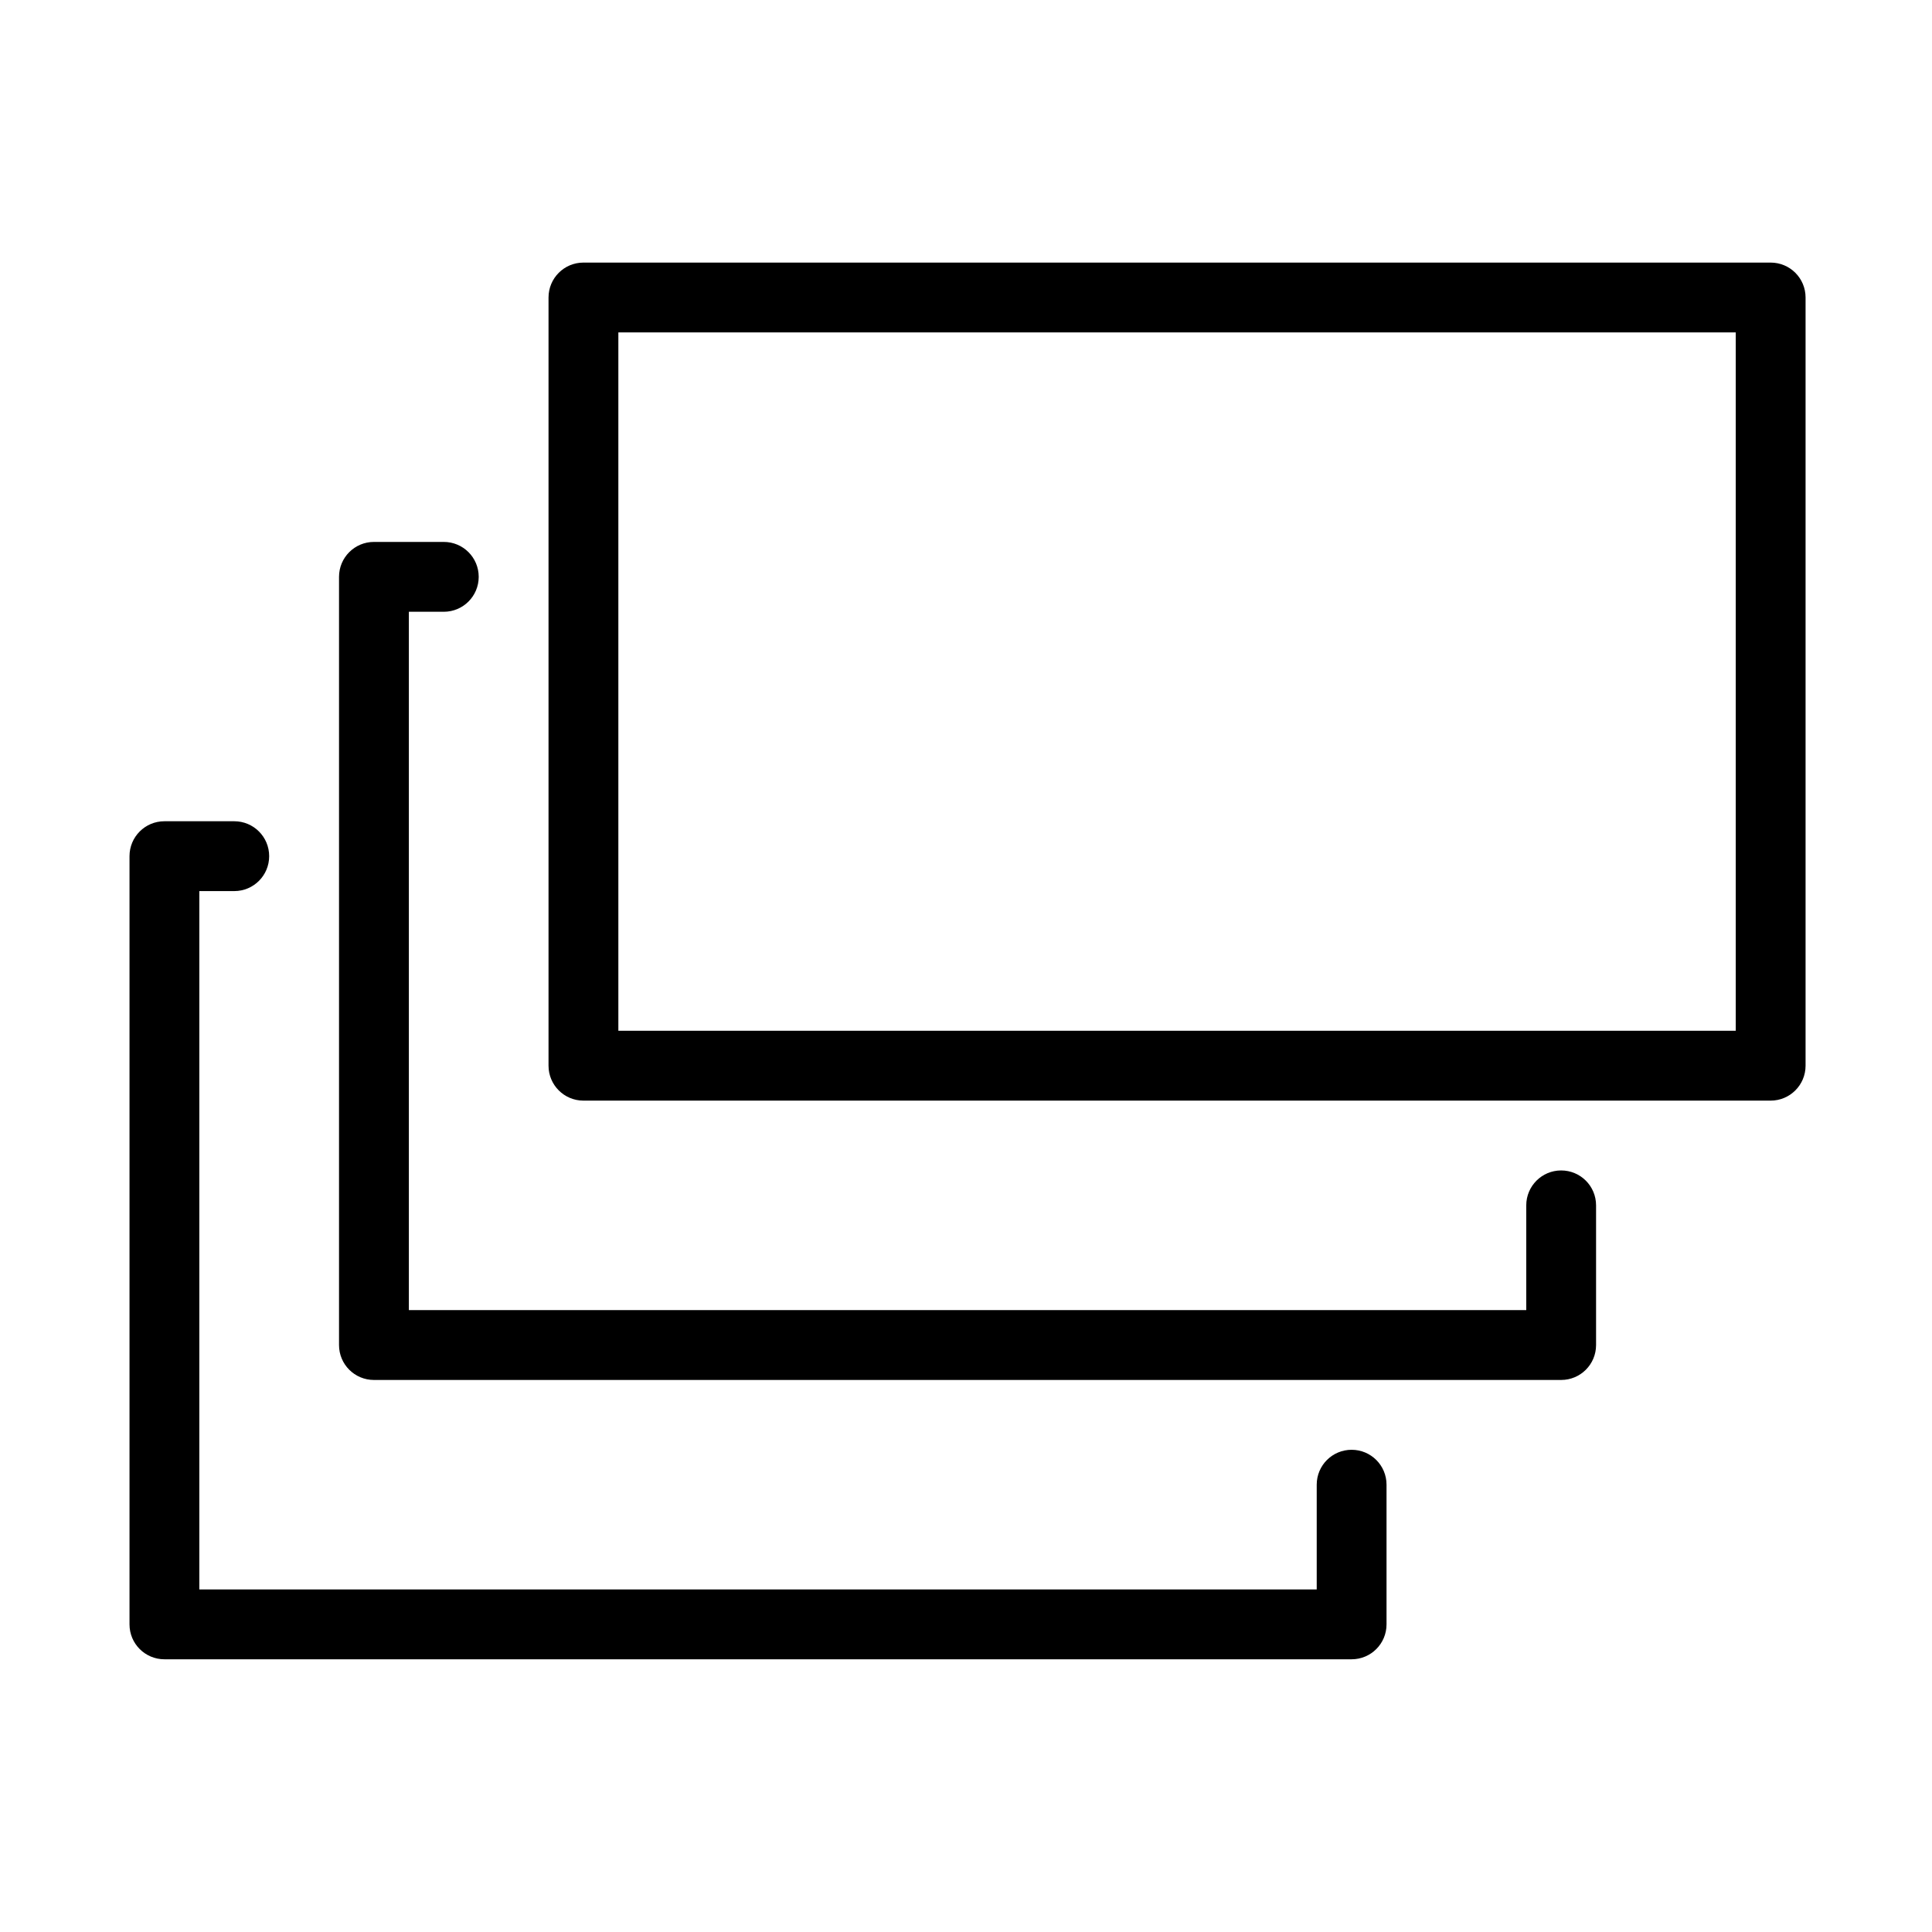
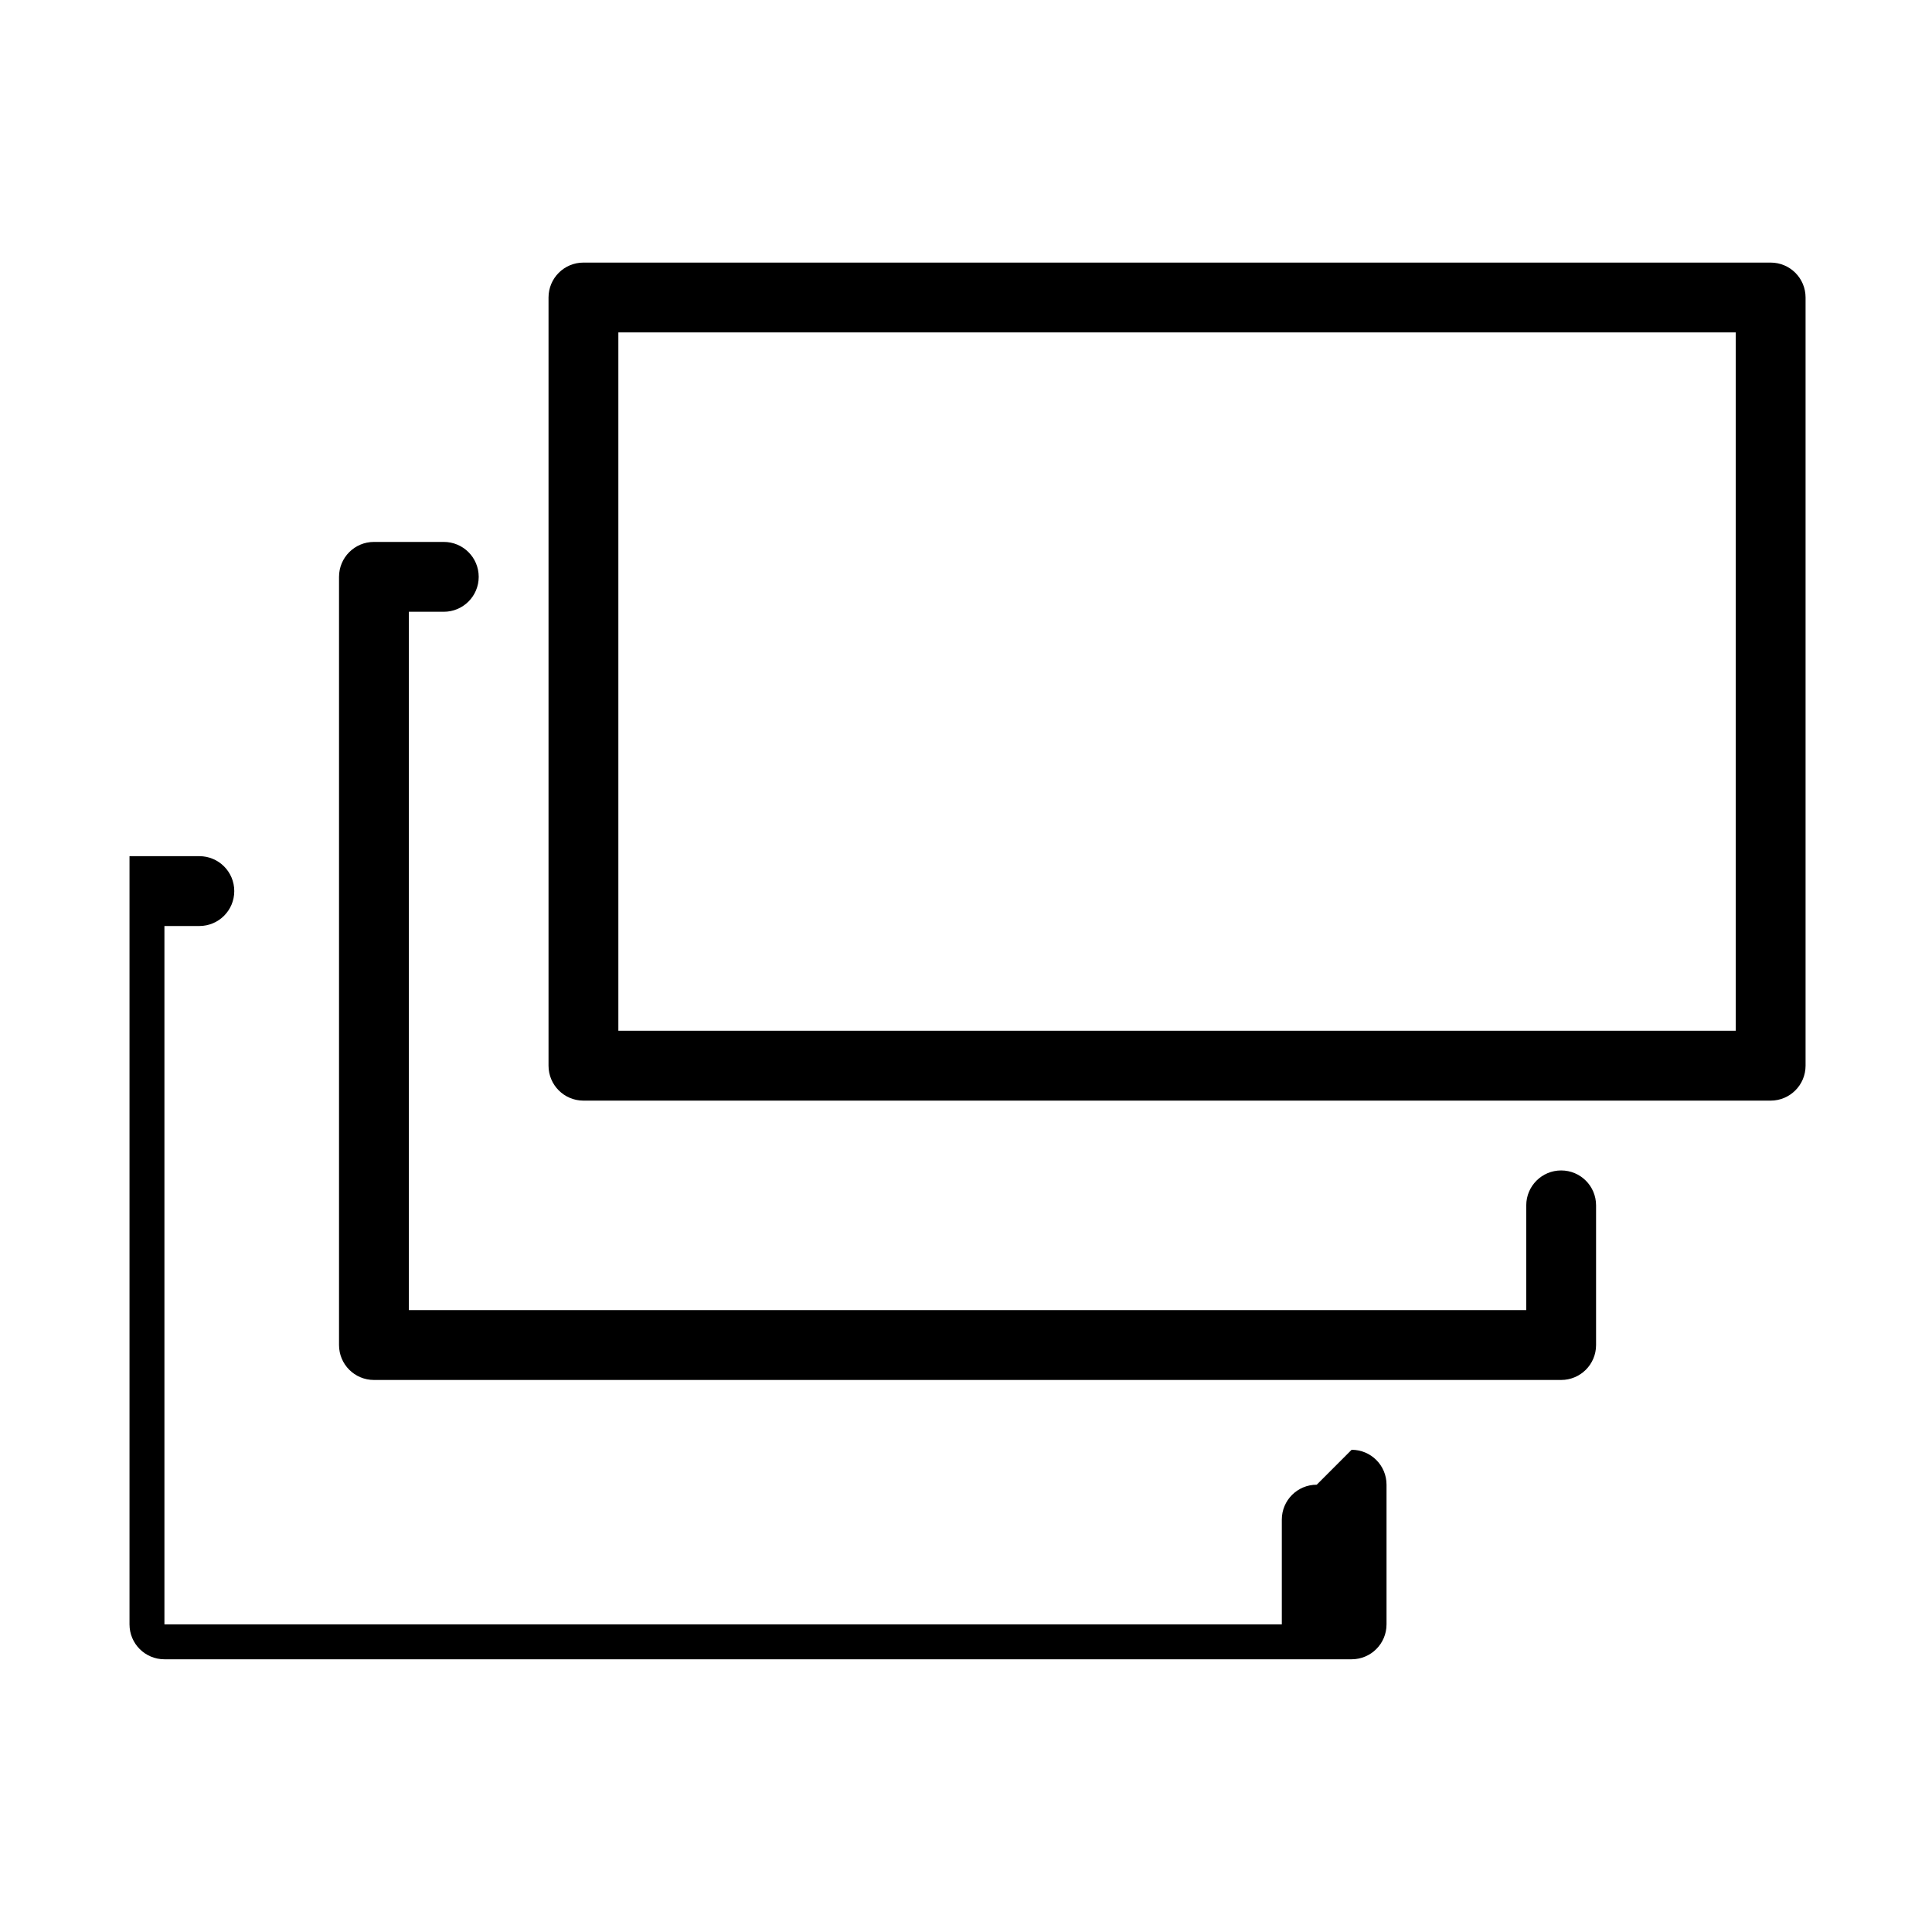
<svg xmlns="http://www.w3.org/2000/svg" fill="#000000" width="800px" height="800px" version="1.1" viewBox="144 144 512 512">
-   <path d="m557.72 454.18c5.117 0 9.254 4.137 9.254 9.254v37.016c0 5.117-4.137 9.254-9.254 9.254h-314.62c-5.117 0-9.254-4.137-9.254-9.254v-203.58c0-5.117 4.137-9.254 9.254-9.254h18.508c5.117 0 9.254 4.137 9.254 9.254 0 5.117-4.137 9.254-9.254 9.254h-9.254v185.07h296.12v-27.762c0-5.117 4.137-9.254 9.254-9.254zm-249.85-37.012h296.12v-185.07h-296.12zm305.37-203.58c5.117 0 9.254 4.137 9.254 9.254v203.58c0 5.109-4.137 9.254-9.254 9.254h-314.62c-5.117 0-9.254-4.144-9.254-9.254v-203.58c0-5.117 4.137-9.254 9.254-9.254zm-111.05 314.62c5.117 0 9.254 4.133 9.254 9.25v37.016c0 5.117-4.137 9.254-9.254 9.254h-314.62c-5.117 0-9.25-4.137-9.25-9.254v-203.58c0-5.117 4.133-9.254 9.25-9.254h18.508c5.117 0 9.254 4.137 9.254 9.254 0 5.117-4.137 9.254-9.254 9.254h-9.254v185.07h296.12v-27.762c0-5.117 4.137-9.25 9.254-9.25z" fill-rule="evenodd" />
+   <path d="m557.72 454.18c5.117 0 9.254 4.137 9.254 9.254v37.016c0 5.117-4.137 9.254-9.254 9.254h-314.62c-5.117 0-9.254-4.137-9.254-9.254v-203.58c0-5.117 4.137-9.254 9.254-9.254h18.508c5.117 0 9.254 4.137 9.254 9.254 0 5.117-4.137 9.254-9.254 9.254h-9.254v185.07h296.12v-27.762c0-5.117 4.137-9.254 9.254-9.254zm-249.85-37.012h296.12v-185.07h-296.12zm305.37-203.58c5.117 0 9.254 4.137 9.254 9.254v203.58c0 5.109-4.137 9.254-9.254 9.254h-314.62c-5.117 0-9.254-4.144-9.254-9.254v-203.58c0-5.117 4.137-9.254 9.254-9.254zm-111.05 314.62c5.117 0 9.254 4.133 9.254 9.25v37.016c0 5.117-4.137 9.254-9.254 9.254h-314.62c-5.117 0-9.25-4.137-9.25-9.254v-203.58h18.508c5.117 0 9.254 4.137 9.254 9.254 0 5.117-4.137 9.254-9.254 9.254h-9.254v185.07h296.12v-27.762c0-5.117 4.137-9.25 9.254-9.25z" fill-rule="evenodd" />
</svg>